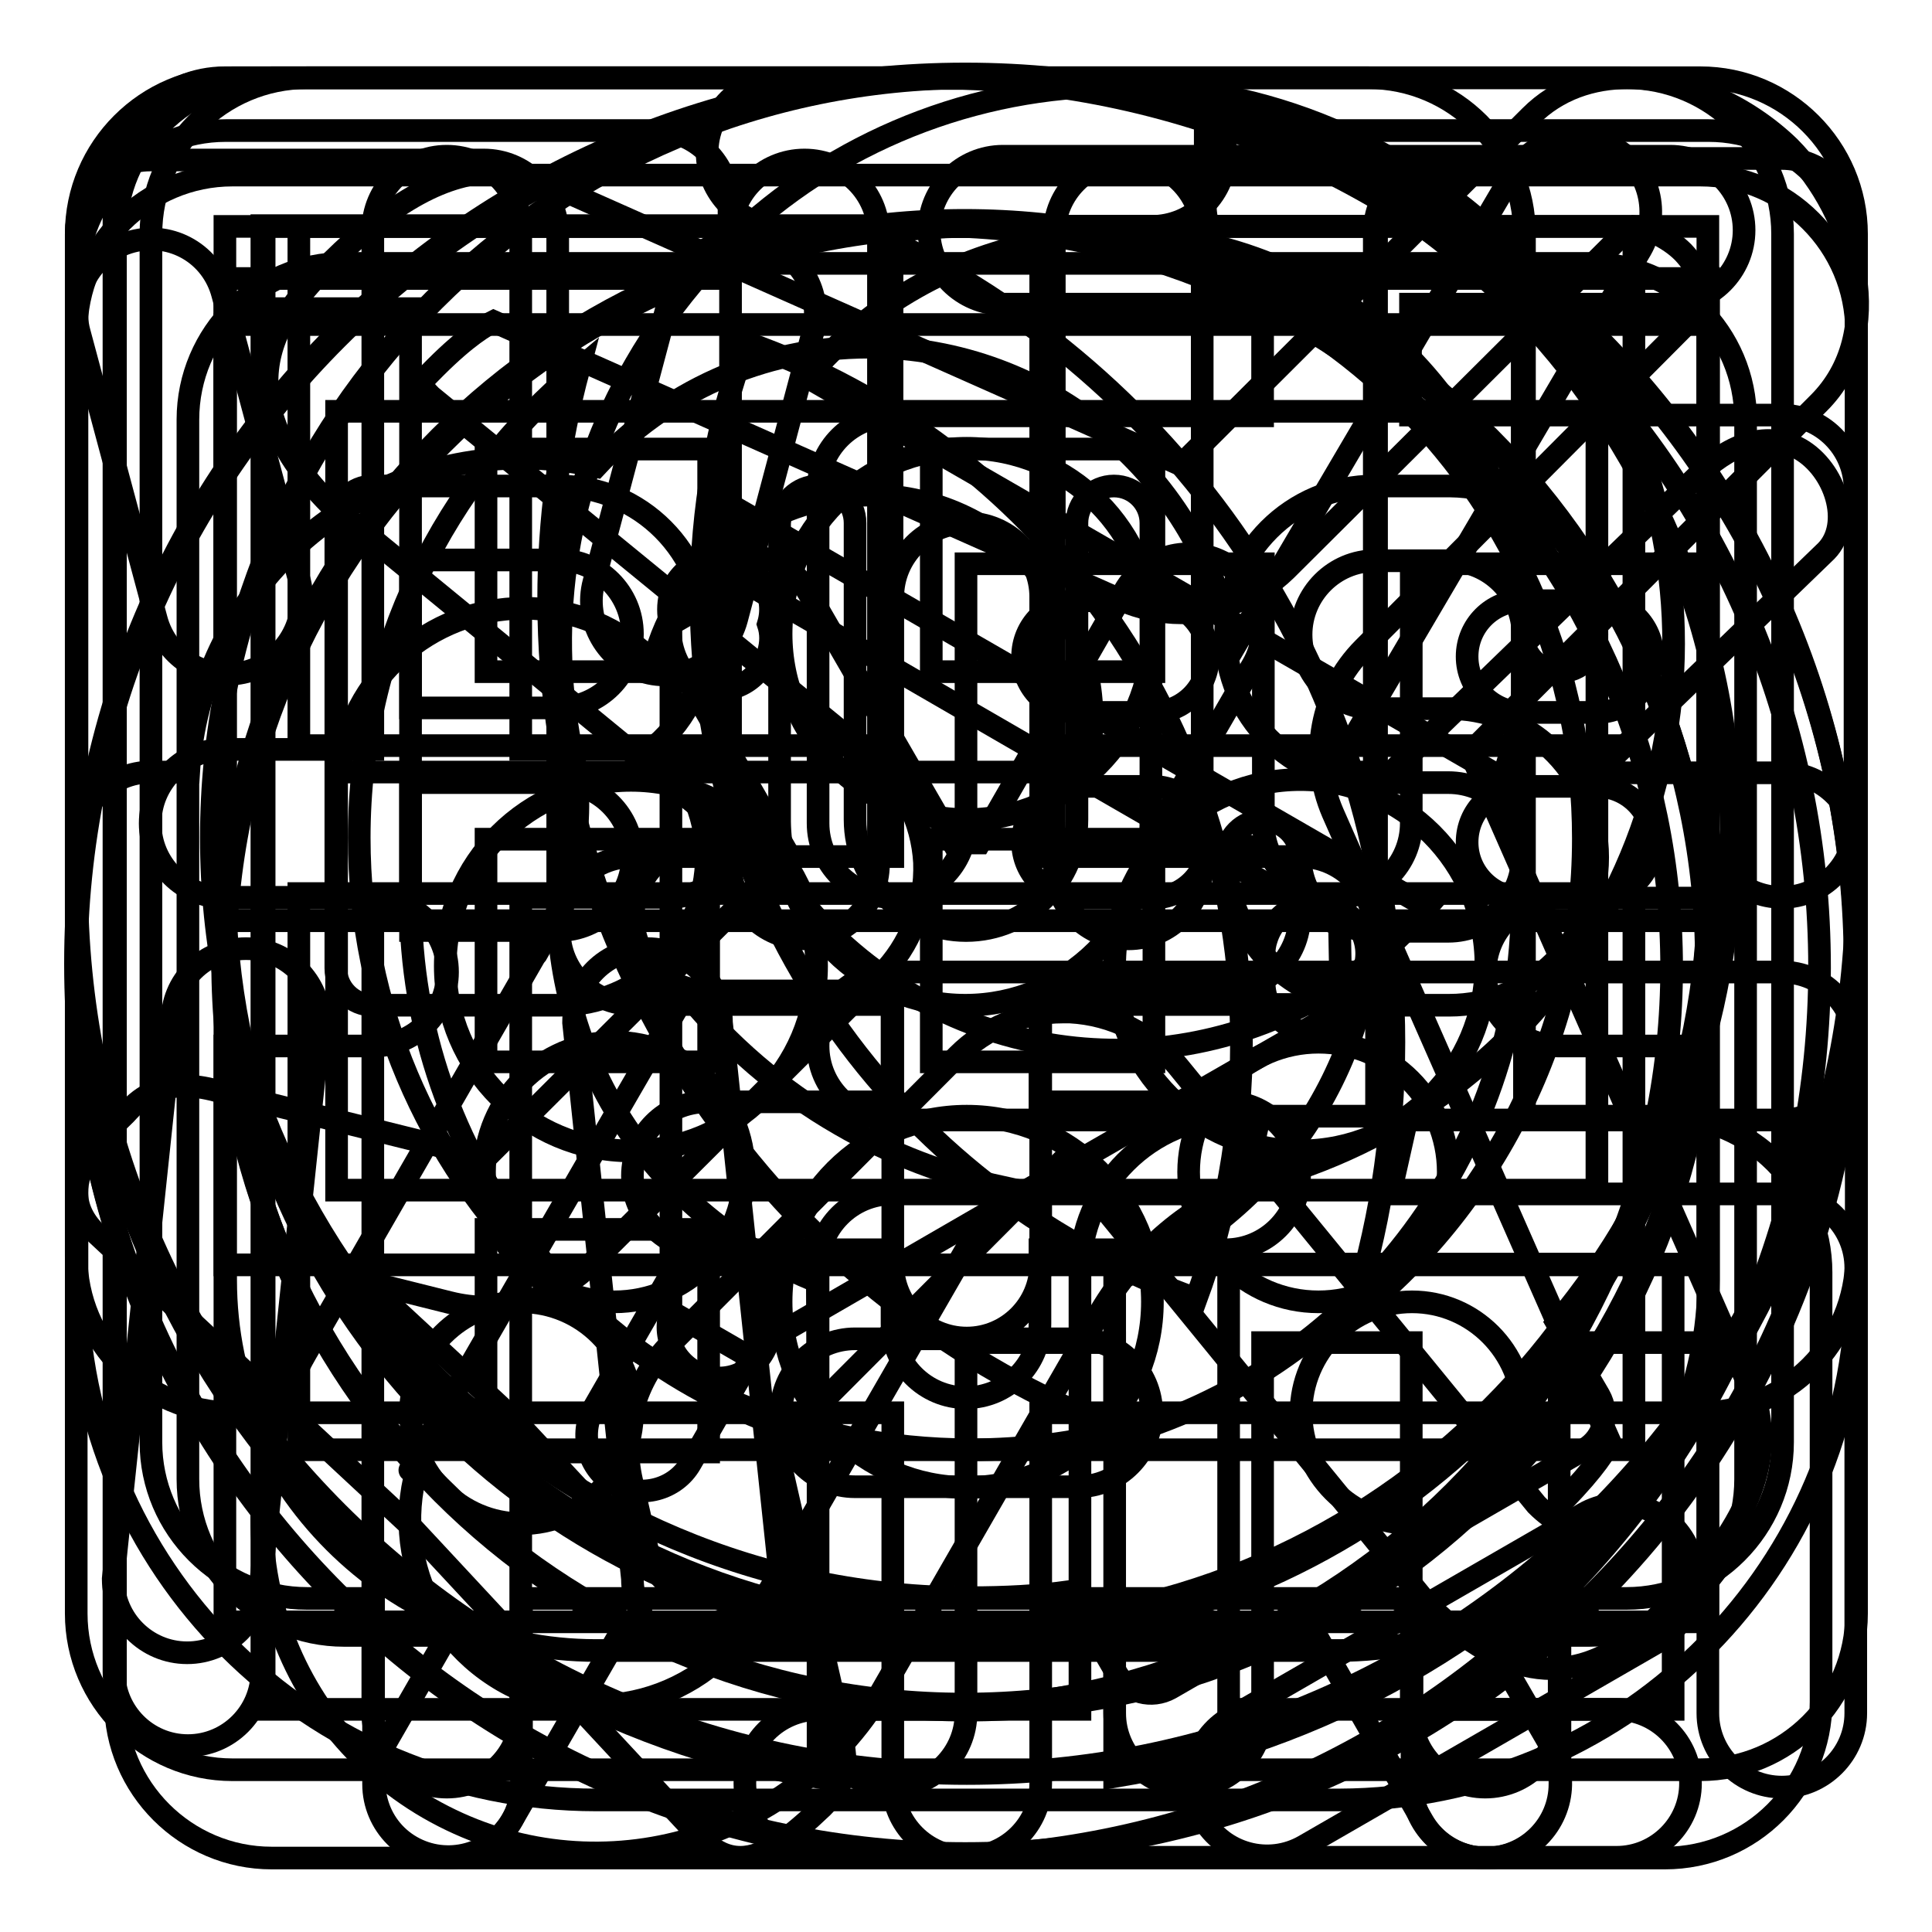
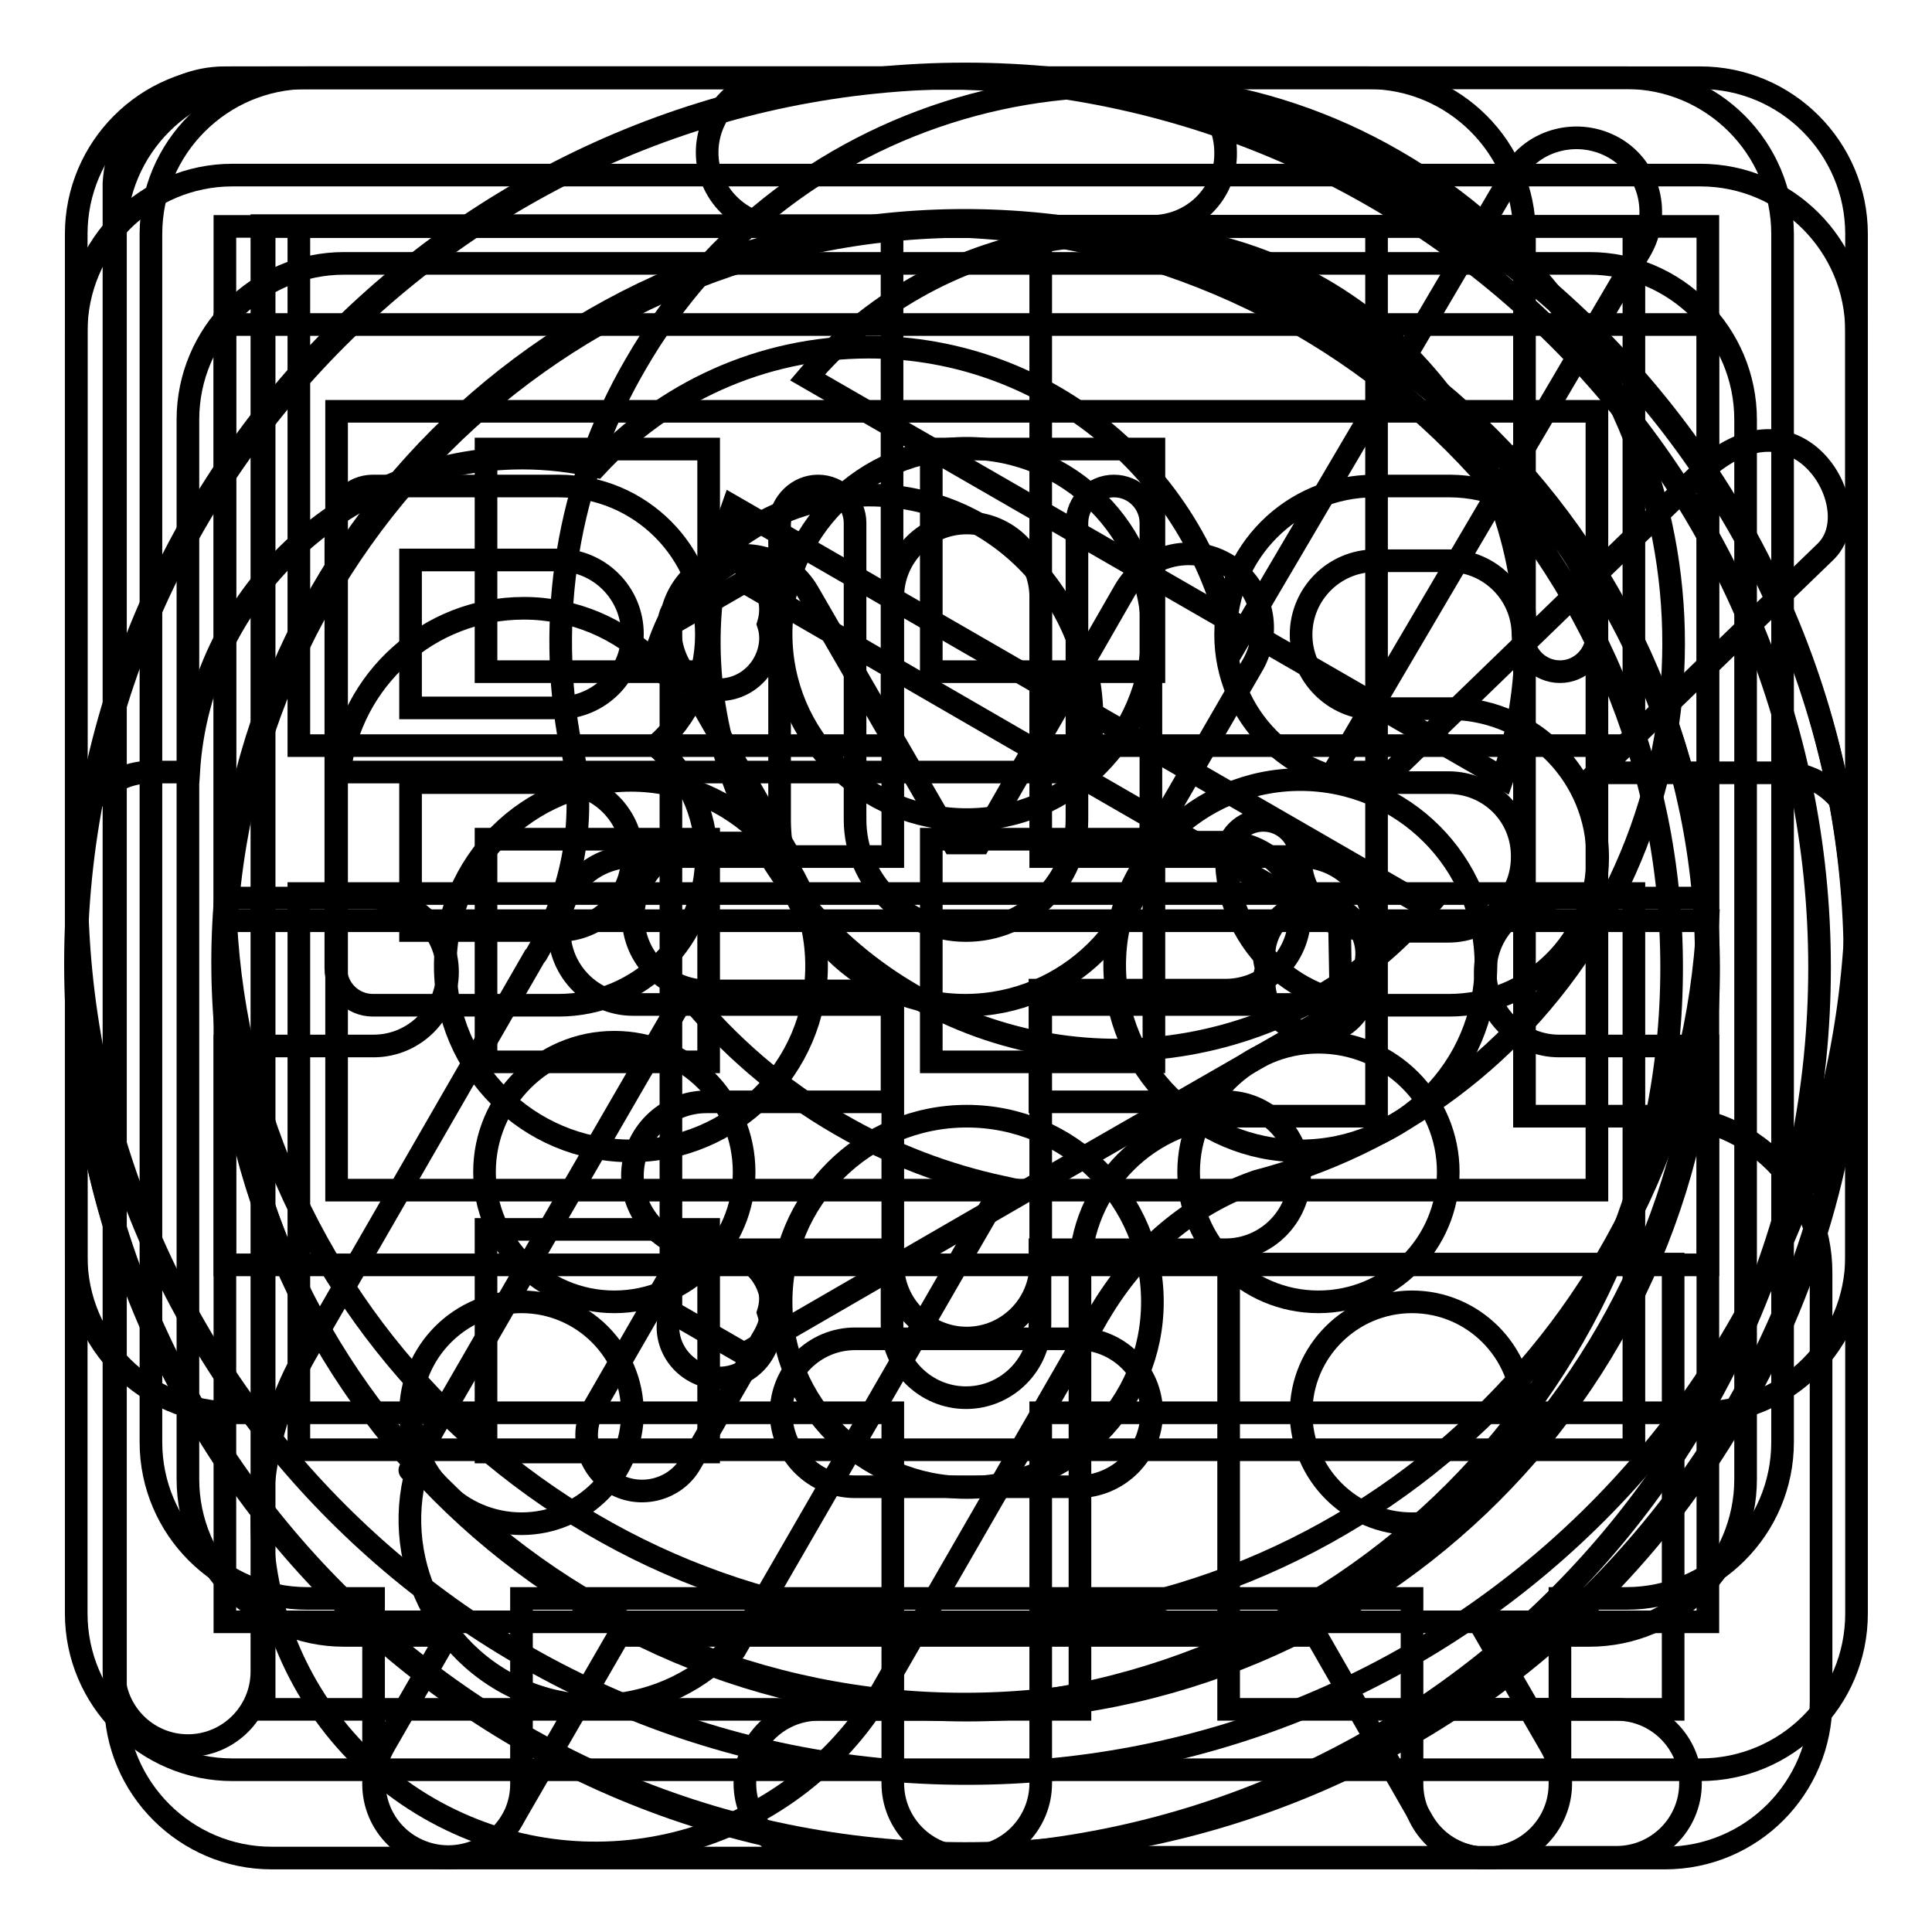
<svg xmlns="http://www.w3.org/2000/svg" version="1.1" x="0px" y="0px" viewBox="0 0 256 256" enable-background="new 0 0 256 256" xml:space="preserve">
  <g>
    <g>
      <path stroke-width="3" fill-opacity="0" stroke="#000000" d="M127.9,9.8C62.8,9.8,10,62.6,10,127.7c0,65.1,52.8,117.9,117.9,117.9c65.1,0,117.9-52.8,117.9-117.9C245.8,62.6,193,9.8,127.9,9.8z M127.8,225.8c-54.3,0-98.3-44-98.3-98.3c0-54.3,44-98.3,98.3-98.3c54.3,0,98.3,44,98.3,98.3C226,181.8,182,225.8,127.8,225.8z" />
      <path stroke-width="3" fill-opacity="0" stroke="#000000" d="M177.7,133.8L138,156.6l-39.4,22.8l-9.7-5.6v-45.6V82.7l9.7-5.6L138,99.9l39.5,22.8L177.7,133.8z" />
-       <path stroke-width="3" fill-opacity="0" stroke="#000000" d="M88.8,82.7c-1.1,3.6,1,7.3,4.6,8.4s7.3-1,8.4-4.6c0.4-1.3,0.4-2.6,0-3.8c1.1-3.6-1-7.3-4.6-8.4c-3.6-1.1-7.3,1-8.4,4.6C88.5,80.1,88.5,81.4,88.8,82.7z" />
+       <path stroke-width="3" fill-opacity="0" stroke="#000000" d="M88.8,82.7c-1.1,3.6,1,7.3,4.6,8.4s7.3-1,8.4-4.6c0.4-1.3,0.4-2.6,0-3.8c1.1-3.6-1-7.3-4.6-8.4C88.5,80.1,88.5,81.4,88.8,82.7z" />
      <path stroke-width="3" fill-opacity="0" stroke="#000000" d="M167.8,128.3c-1.1,3.6,1,7.3,4.6,8.4c3.6,1.1,7.3-1,8.4-4.6c0.4-1.3,0.4-2.6,0-3.8c1.1-3.6-1-7.3-4.6-8.4c-3.6-1.1-7.3,1-8.4,4.6C167.4,125.7,167.4,127,167.8,128.3z" />
      <path stroke-width="3" fill-opacity="0" stroke="#000000" d="M88.8,173.9c-1.1,3.6,1,7.3,4.6,8.4c3.6,1.1,7.3-1,8.4-4.6c0.4-1.3,0.4-2.6,0-3.8c1.1-3.6-1-7.3-4.6-8.4s-7.3,1-8.4,4.6C88.5,171.3,88.5,172.6,88.8,173.9z" />
      <path stroke-width="3" fill-opacity="0" stroke="#000000" d="M193.3,226.5h20.9c5.4,0,9.8,4.4,9.8,9.8c0,5.4-4.4,9.8-9.8,9.8h-89.5v0c-63.6-1.8-114.6-53.9-114.6-117.9c0-65.1,52.8-117.9,117.9-117.9c65.1,0,117.9,52.8,117.9,117.9C246,169.3,225,205.4,193.3,226.5z M128.1,30c-54.3,0-98.3,44-98.3,98.3c0,54.3,44,98.3,98.3,98.3s98.3-44,98.3-98.3C226.3,74,182.3,30,128.1,30z M172.3,152.5c-13.6,0-24.6-11-24.6-24.6c0-13.6,11-24.6,24.6-24.6c13.6,0,24.6,11,24.6,24.6C196.8,141.5,185.9,152.5,172.3,152.5z M128.1,108.6c-13.6,0-24.6-11-24.6-24.6c0-13.6,11-24.6,24.6-24.6s24.6,11,24.6,24.6C152.6,97.6,141.6,108.6,128.1,108.6z M83.6,152.5C70,152.5,59,141.5,59,128c0-13.6,11-24.6,24.6-24.6s24.6,11,24.6,24.6C108.2,141.5,97.1,152.5,83.6,152.5z M128.1,147.9c13.6,0,24.6,11,24.6,24.6c0,13.6-11,24.6-24.6,24.6s-24.6-11-24.6-24.6C103.5,158.9,114.5,147.9,128.1,147.9z" />
-       <path stroke-width="3" fill-opacity="0" stroke="#000000" d="M246,36.7c-0.1-10.7-8.9-19.4-19.6-19.4c-0.4,0-66.7,0-66.7,0v9.8c0,5.4,4.4,9.8,9.8,9.8h56.9c0,0,0,132.2,0,132.7c0,27.1-22,49.1-49.1,49.1c-1,0-97.3,0-98.3,0c-27.1,0-49.1-22-49.1-49.1c0-0.4,0-132.7,0-132.7h66.7v-9.8c0-5.4-4.4-9.8-9.8-9.8c0,0-56.3,0-56.9,0c-10.9,0-19.7,8.8-19.7,19.7v132.7c0,38,30.8,68.8,68.8,68.8h98.5l0,0c37-0.1,67.1-29.5,68.5-66.2h0L246,36.7L246,36.7z" />
-       <path stroke-width="3" fill-opacity="0" stroke="#000000" d="M246,120.7c-0.7,57.7-43,105.5-98.3,114.7v-20c44.8-9.1,78.5-48.6,78.6-96l0,0V40.8h-24.6c0,0,0,58,0,78.6c0,33.9-22.9,62.4-54,71v-20.7c20.1-7.9,34.4-27.5,34.4-50.4c0-23.3,0-88.5,0-88.5c0-5.4,4.4-9.8,9.8-9.8h44.2c5.4,0,9.8,4.4,9.8,9.8C246,55,246,120.7,246,120.7L246,120.7L246,120.7z M149.5,124.4c-5.4,0-9.8-4.4-9.8-9.8V31c0-5.4,4.4-9.8,9.8-9.8s9.8,4.4,9.8,9.8v83.5C159.4,119.9,155,124.4,149.5,124.4z M106.6,124.4c-5.4,0-9.8-4.4-9.8-9.8V31c0-5.4,4.4-9.8,9.8-9.8c5.4,0,9.8,4.4,9.8,9.8v83.5C116.4,119.9,112,124.4,106.6,124.4z M108.4,190.5c-31.2-8.6-54-37.2-54-71c0-20.9,0-78.6,0-78.6H29.8v78.6l0,0c0.1,47.4,33.8,87,78.6,96v20c-55.4-9.3-97.6-57.1-98.3-115h0c0,0,0-65.4,0-89.5c0-5.4,4.4-9.8,9.8-9.8h44.2c5.4,0,9.8,4.4,9.8,9.8c0,0,0,65.2,0,88.4c0,22.9,14.3,42.5,34.4,50.4L108.4,190.5L108.4,190.5z" />
-       <path stroke-width="3" fill-opacity="0" stroke="#000000" d="M216.1,30c1.9,0.1,4.9,1.4,6.9,3.4c2.2,2.3,3.3,5.3,3.3,6.7l-45.6,45.8c-5.7,5.7-7.3,14.4-4.1,21.8l36.7,83.3c-0.4,1-1.9,3.5-6.1,7.8c-0.5,0.5-1.3,1.3-2,2c-0.4-0.3-1-0.8-1.6-1.4l-47.5-58.1c-3.5-4.3-8.7-6.9-14.3-7.2c-0.3,0-0.7,0-1,0c-5.2,0-10.2,2.1-13.9,5.8L88.9,178c-4.8,4.8-6.7,11.7-5.2,18.2l2.6,11.4l-17.7-19c-0.3-0.4-0.7-0.7-1-1l-19.2-17.8l11.2,2.8c1.6,0.4,3.2,0.6,4.8,0.6c5.1,0,10.2-2,13.9-5.7l38.4-38.3c3.9-3.9,6-9.3,5.8-14.9c-0.3-5.5-2.9-10.7-7.2-14.2L57.1,52.5c-0.6-0.6-1.1-1.2-1.4-1.7c0.6-0.7,1.5-1.6,2-2.1c4.2-4.2,6.7-5.6,7.7-6.1l83.1,36.9c2.6,1.1,5.3,1.7,8,1.7c5.1,0,10.1-2,13.9-5.7L216.1,30 M215.8,10.3c-4.8,0-9.4,1.5-13,5.1l-46.3,46.2l-86-38.2c-1.6-0.4-3.2-0.6-4.7-0.6c-6.7,0-13.7,3.8-22,12c-5.2,5.2-16,16.1,0,32.1l58.9,48.3l-38.3,38.2l-35.8-8.9c-1.5-0.4-2.9-0.6-4.2-0.6c-3.1,0-5.5,1.2-7.4,3.3c-1.4,1.7-11.3,9.1-4.4,16.1l41.6,38.7l38.7,41.6c1.7,1.7,3.4,2.5,5.2,2.5c3.3,0,6.7-2.7,10.9-6.7c4-4,3.2-6.1,2-12.1l-8.1-35.5l38.1-38.2l48.2,59c6.3,6.3,11.8,8.5,16.4,8.5c7.2,0,12.5-5.3,15.7-8.5c10.2-10.2,13.5-18.5,11.4-26.8l-37.9-86.1l46.2-46.3c9.1-9.1,5.1-24.8-3.9-33.9C231.4,14,223.3,10.3,215.8,10.3L215.8,10.3z" />
      <path stroke-width="3" fill-opacity="0" stroke="#000000" d="M220.6,246.2h-56.9H36c-11.4,0-20.7-9.3-20.7-20.7V31c0-11.4,9.3-20.7,20.7-20.7h145.3c11.4,0,20.7,9.3,20.7,20.7v116.9h18.6c11.4,0,20.7,9.3,20.7,20.7v56.9C241.3,236.9,232.1,246.2,220.6,246.2z M182.4,30H35v196.5h108.1c0-0.3,0-0.7,0-1v-56.9c0-11.4,9.3-20.7,20.7-20.7h18.6V30L182.4,30z M221.7,167.5h-58.9v59h58.9V167.5z M123.4,111.2h29.5v29.5h-29.5V111.2z M123.4,59.5h29.5v29.5h-29.5V59.5z M64.4,162.9h29.5v29.5H64.4V162.9z M64.4,111.2h29.5v29.5H64.4V111.2z M64.4,59.5h29.5v29.5H64.4V59.5z" />
      <path stroke-width="3" fill-opacity="0" stroke="#000000" d="M246,112.2v7.8h0C244.5,183.8,192.3,235,128.1,235c-64.2,0-116.4-51.3-117.9-115.1h0v-7.8c0-5.4,4.4-9.8,9.8-9.8h5c1.4-23.2,20.7-41.6,44.2-41.6c3.4,0,6.6,0.4,9.8,1.1c9-9.7,21.8-15.8,36.1-15.8c24,0,44,17.2,48.3,40l37-62.9c2.7-4.7,8.8-6.2,13.5-3.5c4.7,2.7,6.2,8.8,3.5,13.5l-40.7,69.2h7.7L225,63c3.7-3.7,8.8-6.2,13.5-3.5c4.7,2.7,7,9.9,3.5,13.5l-30.4,29.4h24.6C241.6,102.4,246,106.8,246,112.2z M115.1,65.6c-13.7,0-25.3,9.4-28.5,22.1c-4.4-4.4-10.5-7.1-17.2-7.1c-12.6,0-23,9.5-24.4,21.7h98.8c0.6-2.3,0.9-4.7,0.9-7.2C144.6,78.8,131.4,65.6,115.1,65.6z M29.9,122c2.6,52,45.5,93.4,98.2,93.4c52.6,0,95.6-41.4,98.2-93.4H29.9z" />
      <path stroke-width="3" fill-opacity="0" stroke="#000000" d="M124.5,246.1L124.5,246.1l-16,0c-5.4,0-9.8-4.4-9.8-9.8c0-5.4,4.4-9.8,9.8-9.8h14.7c54.3,0,98.3-44,98.3-98.3c0-54.3-44-98.3-98.3-98.3H34.7v191.6c0,5.4-4.4,9.8-9.8,9.8s-9.8-4.4-9.8-9.8V24.3h0c0.4-7.8,6.8-14,14.7-14h93.4c65.1,0,117.9,52.8,117.9,117.9C241.1,192.9,189,245.4,124.5,246.1z M83.9,113.5h34.4V79.1c0-5.4,4.4-9.8,9.8-9.8c5.4,0,9.8,4.4,9.8,9.8v34.4h34.4c5.4,0,9.8,4.4,9.8,9.8c0,5.4-4.4,9.8-9.8,9.8h-34.4v34.4c0,5.4-4.4,9.8-9.8,9.8c-5.4,0-9.8-4.4-9.8-9.8v-34.4H83.9c-5.4,0-9.8-4.4-9.8-9.8C74,117.9,78.4,113.5,83.9,113.5z" />
      <path stroke-width="3" fill-opacity="0" stroke="#000000" d="M225.3,234.5H30.8c-11.4,0-20.7-9.3-20.7-20.7V43.9c0-11.4,9.3-20.7,20.7-20.7h194.5c11.4,0,20.7,9.3,20.7,20.7v169.9C246,225.3,236.7,234.5,225.3,234.5z M226.3,138.6h-19.7c-5.4,0-9.8-4.4-9.8-9.8c0-5.4,4.4-9.8,9.8-9.8h19.7v-76H29.8v76h19.7c5.4,0,9.8,4.4,9.8,9.8c0,5.4-4.4,9.8-9.8,9.8H29.8v76.3h196.5L226.3,138.6L226.3,138.6z M93.7,131.3c-5.4,0-9.8-4.4-9.8-9.8c0-5.4,4.4-9.8,9.8-9.8h9.9L90.1,88.3c-2.7-4.7-1.1-10.7,3.6-13.4c4.7-2.7,10.7-1.1,13.4,3.6l19.2,33.2h3.5L149,78.3c2.7-4.7,8.7-6.3,13.4-3.6c4.7,2.7,6.3,8.7,3.6,13.4l-13.6,23.5h10c5.4,0,9.8,4.4,9.8,9.8c0,5.4-4.4,9.8-9.8,9.8h-24.6V146h24.6c5.4,0,9.8,4.4,9.8,9.8s-4.4,9.8-9.8,9.8h-24.6v9.8c0,5.4-4.4,9.8-9.8,9.8c-5.4,0-9.8-4.4-9.8-9.8v-9.8H93.6c-5.4,0-9.8-4.4-9.8-9.8s4.4-9.8,9.8-9.8h24.6v-14.7L93.7,131.3L93.7,131.3z" />
      <path stroke-width="3" fill-opacity="0" stroke="#000000" d="M215.5,211.8h-8.8v24.6c0,5.4-4.4,9.8-9.8,9.8s-9.8-4.4-9.8-9.8v-24.6H69.1v24.6c0,5.4-4.4,9.8-9.8,9.8c-5.4,0-9.8-4.4-9.8-9.8v-24.6h-8.8c-11.4,0-20.7-9.3-20.7-20.7V31c0-11.4,9.3-20.7,20.7-20.7h174.8c11.4,0,20.7,9.3,20.7,20.7v160.1C236.2,202.5,226.9,211.8,215.5,211.8z M118.2,30H39.6v68.8h78.6V30z M216.5,30h-78.6v68.8h78.6V30z M216.5,118.4H39.6v73.7h176.9L216.5,118.4L216.5,118.4z M81.4,138.1c9.5,0,17.2,7.7,17.2,17.2c0,9.5-7.7,17.2-17.2,17.2c-9.5,0-17.2-7.7-17.2-17.2C64.2,145.8,71.9,138.1,81.4,138.1z M174.7,138.1c9.5,0,17.2,7.7,17.2,17.2c0,9.5-7.7,17.2-17.2,17.2s-17.2-7.7-17.2-17.2C157.5,145.8,165.3,138.1,174.7,138.1z" />
      <path stroke-width="3" fill-opacity="0" stroke="#000000" d="M210.6,216.7h-13.6l8.5,14.7c2.7,4.7,1.1,10.7-3.6,13.5c-4.7,2.7-10.7,1.1-13.4-3.6l-14.1-24.6H82l-14.1,24.4c-2.7,4.7-8.7,6.3-13.4,3.6c-4.7-2.7-6.3-8.7-3.6-13.4l8.4-14.6H45.6c-11.4,0-20.7-9.3-20.7-20.7V55.6c0-11.4,9.3-20.7,20.7-20.7h165c11.4,0,20.7,9.3,20.7,20.7V196C231.3,207.4,222,216.7,210.6,216.7z M201.8,187.2c0-8.1-6.6-14.7-14.7-14.7s-14.7,6.6-14.7,14.7c0,8.1,6.6,14.7,14.7,14.7S201.8,195.3,201.8,187.2z M113.3,197h29.5c5.4,0,9.8-4.4,9.8-9.8c0-5.4-4.4-9.8-9.8-9.8h-29.5c-5.4,0-9.8,4.4-9.8,9.8C103.5,192.6,107.9,197,113.3,197z M69.1,201.9c8.1,0,14.7-6.6,14.7-14.7c0-8.1-6.6-14.7-14.7-14.7s-14.7,6.6-14.7,14.7C54.4,195.3,61,201.9,69.1,201.9z M211.6,54.5h-167v103.2h167V54.5z M152.6,30h-49.1c-5.4,0-9.8-4.4-9.8-9.8s4.4-9.8,9.8-9.8h49.1c5.4,0,9.8,4.4,9.8,9.8C162.5,25.6,158.1,30,152.6,30z" />
      <path stroke-width="3" fill-opacity="0" stroke="#000000" d="M225.3,187.2h-87.4v49.1c0,5.4-4.4,9.8-9.8,9.8c-5.4,0-9.8-4.4-9.8-9.8v-49.1H30.8c-11.4,0-20.7-9.3-20.7-20.7V31c0-11.4,9.3-20.7,20.7-20.7h194.5c11.4,0,20.7,9.3,20.7,20.7v135.5C246,177.9,236.7,187.2,225.3,187.2z M226.3,30H29.8v137.6h196.5L226.3,30L226.3,30z M49.4,64.4H74c10.9,0,19.6,8.8,19.6,19.7c0,5.9-2.6,11.1-6.7,14.7c4.1,3.6,6.7,8.9,6.7,14.7c0,10.9-8.8,19.7-19.6,19.7H49.4c-2.7,0-4.9-2.2-4.9-4.9v-59C44.5,66.6,46.7,64.4,49.4,64.4z M54.4,123.3H74c5.4,0,9.8-4.4,9.8-9.8c0-5.4-4.4-9.8-9.8-9.8H54.4L54.4,123.3L54.4,123.3z M54.4,93.8H74c5.4,0,9.8-4.4,9.8-9.8c0-5.4-4.4-9.8-9.8-9.8H54.4V93.8z M108.4,64.4c2.7,0,4.9,2.2,4.9,4.9v39.3c0,8.1,6.6,14.7,14.7,14.7s14.7-6.6,14.7-14.7V69.3c0-2.7,2.2-4.9,4.9-4.9c2.7,0,4.9,2.2,4.9,4.9v39.6l0,0c-0.1,13.4-11.1,24.3-24.6,24.3s-24.4-10.9-24.6-24.3l0,0V69.3C103.5,66.6,105.7,64.4,108.4,64.4z M191.9,103.7h-10.1l0,0c-10.7-0.1-19.4-8.9-19.4-19.6c0-10.9,8.8-19.7,19.7-19.7h10.1l0,0c10.7,0.1,19.4,8.9,19.4,19.7c0,2.7-2.2,4.9-4.9,4.9s-4.9-2.2-4.9-4.9c0-5.4-4.4-9.8-9.8-9.8h-9.8c-5.4,0-9.8,4.4-9.8,9.8c0,5.4,4.4,9.8,9.8,9.8h10.4v0c10.6,0.3,19.1,9,19.1,19.7c0,10.9-8.8,19.6-19.7,19.6h-10.1l0,0c-10.7-0.1-19.4-8.9-19.4-19.6c0-2.7,2.2-4.9,4.9-4.9c2.7,0,4.9,2.2,4.9,4.9c0,5.4,4.4,9.8,9.8,9.8h9.8c5.4,0,9.8-4.4,9.8-9.8C201.8,108.1,197.4,103.7,191.9,103.7z" />
      <path stroke-width="3" fill-opacity="0" stroke="#000000" d="M211.9,122c-10.3,17.8-26.9,29.7-45.3,34.5l-0.3,0.1c-8.5,3-15.7,9.1-20.6,17.4c-0.1,0.1-0.2,0.3-0.3,0.5l0,0L116.3,225l0,0c-12.6,19.9-38.8,26.5-59.5,14.6c-21.1-12.2-28.4-39.3-16.2-60.4l30.2-52.4l0,0c0.1-0.1,0.2-0.3,0.3-0.4c5-8.6,6.6-18.2,4.7-27.3l-0.2-0.3c-3.2-16.7-0.6-34.7,8.6-50.5c20.3-35.3,65.4-47.4,100.6-27C220.2,41.7,232.2,86.7,211.9,122z M57.6,189.1c-6.8,11.8-2.7,26.8,9,33.6c11.8,6.8,26.8,2.8,33.6-9l0,0c-14.1,24.5,28.6-49.5,28.6-49.5l0,0l0,0l4-6.9c-7.4-1.6-14.6-4.3-21.5-8.3c-8-4.6-14.9-10.6-20.4-17.4C90.8,131.6,41.2,217.5,57.6,189.1z M121,131.9c22.9,13.2,51.6,7.8,68.1-11.7L97.1,67.1C88.5,91.1,98.1,118.7,121,131.9z M175.1,38.3c-22.9-13.2-51.6-7.8-68.1,11.7l92.1,53.1C207.6,79.1,198,51.6,175.1,38.3z M91.5,193.9c-2,3.5-6.6,4.7-10.1,2.7c-3.5-2-4.7-6.6-2.7-10.1l9.8-17c2-3.5,6.5-4.7,10.1-2.7c3.5,2,4.7,6.5,2.7,10.1L91.5,193.9z" />
-       <path stroke-width="3" fill-opacity="0" stroke="#000000" d="M206.3,175.3l5.6,9.6c1.4,2.5,0.6,5.6-1.9,7.1l-54.9,31.7c-2.5,1.4-5.6,0.6-7.1-1.9l-6.3-10.9c-4.3,0.6-8.6,0.8-13,0.8C73.1,211.8,28,166.7,28,111C28,55.4,73.1,10.3,128.7,10.3c55.6,0,100.7,45.1,100.7,100.7C229.4,135.5,220.7,157.9,206.3,175.3z M47.6,111c0,44.8,36.3,81.1,81.1,81.1c6.9,0,13.6-0.9,20-2.5c-44.4-16.9-76-59.9-76-110.2c0-10.5,1.4-20.8,4-30.5C59,63.7,47.6,86,47.6,111z M92.9,79.4c0,42.8,27.4,79.2,65.6,92.7c3.9-10.6,6-22,6-34c0-42.8-27.4-79.2-65.6-92.7C95,56,92.9,67.4,92.9,79.4z M128.7,30c-4.3,0-8.5,0.3-12.6,1c40.5,18.7,68.6,59.6,68.6,107.1c0,12.8-2,25.1-5.8,36.7c18.8-14.8,30.9-37.9,30.9-63.7C209.8,66.3,173.5,30,128.7,30z M163,227.6l46.8-27c4.7-2.7,10.7-1.1,13.4,3.6c2.7,4.7,1.1,10.7-3.6,13.4l-46.8,27c-4.7,2.7-10.7,1.1-13.4-3.6C156.7,236.4,158.3,230.3,163,227.6z" />
-       <path stroke-width="3" fill-opacity="0" stroke="#000000" d="M236.1,158.2c5.4,0,9.8,4.4,9.8,9.8v59c0,5.4-4.4,9.8-9.8,9.8c-5.4,0-9.8-4.4-9.8-9.8v-49.1h-19.7V227c0,5.4-4.4,9.8-9.8,9.8c-5.4,0-9.8-4.4-9.8-9.8v-49.1h-19.7V227c0,5.4-4.4,9.8-9.8,9.8c-5.4,0-9.8-4.4-9.8-9.8v-49.1H128V227c0,5.4-4.4,9.8-9.8,9.8s-9.8-4.4-9.8-9.8v-59c0-5.4,4.4-9.8,9.8-9.8h46.4l2.2-9.8h-48.6c-5.4,0-9.8-4.4-9.8-9.8s4.4-9.8,9.8-9.8h117.9c5.4,0,9.8,4.4,9.8,9.8s-4.4,9.8-9.8,9.8h-49.7l-2.2,9.8H236.1L236.1,158.2z M201.8,104.2h9.8c4.1,0,7.4,3.3,7.4,7.4c0,4.1-3.3,7.4-7.4,7.4h-9.8c-4.1,0-7.4-3.3-7.4-7.4C194.4,107.5,197.7,104.2,201.8,104.2z M201.8,79.6h9.8c4.1,0,7.4,3.3,7.4,7.4c0,4.1-3.3,7.4-7.4,7.4h-9.8c-4.1,0-7.4-3.3-7.4-7.4C194.4,82.9,197.7,79.6,201.8,79.6z M142.9,104.2h9.8c4.1,0,7.4,3.3,7.4,7.4c0,4.1-3.3,7.4-7.4,7.4h-9.8c-4.1,0-7.4-3.3-7.4-7.4C135.5,107.5,138.8,104.2,142.9,104.2z M142.9,79.6h9.8c4.1,0,7.4,3.3,7.4,7.4c0,4.1-3.3,7.4-7.4,7.4h-9.8c-4.1,0-7.4-3.3-7.4-7.4C135.5,82.9,138.8,79.6,142.9,79.6z M236.1,118.9c-5.4,0-9.8-4.4-9.8-9.8V74.7h-39.3v34.4c0,5.4-4.4,9.8-9.8,9.8s-9.8-4.4-9.8-9.8V74.7H128v34.4c0,5.4-4.4,9.8-9.8,9.8c-5.4,0-9.8-4.4-9.8-9.8V64.9c0-5.4,4.4-9.8,9.8-9.8h49.1V40.3h-34.4c-5.4,0-9.8-4.4-9.8-9.8c0-5.4,4.4-9.8,9.8-9.8h88.4c5.4,0,9.8,4.4,9.8,9.8c0,5.4-4.4,9.8-9.8,9.8h-34.4V55h49.1c5.4,0,9.8,4.4,9.8,9.8v44.2C245.9,114.5,241.5,118.9,236.1,118.9z M97.6,82.1c-1.4,5.2-6.8,8.4-12,7s-8.3-6.8-6.9-12l10.1-38c1.4-5.2,6.8-8.4,12-7c5.2,1.4,8.3,6.8,6.9,12L97.6,82.1z M98.5,109.1c0,5.4-4.4,9.8-9.8,9.8H69V227c0,5.4-4.4,9.8-9.8,9.8c-5.4,0-9.8-4.4-9.8-9.8V118.9H29.7c-5.4,0-9.8-4.4-9.8-9.8c0-5.4,4.4-9.8,9.8-9.8h19.7V30.5c0-5.4,4.4-9.8,9.8-9.8c5.4,0,9.8,4.4,9.8,9.8v68.8h19.6C94.1,99.3,98.5,103.7,98.5,109.1z M32.7,89c-5.3,1.4-10.6-1.7-12-7l-10.2-38c-1.4-5.2,1.7-10.6,7-12c5.3-1.4,10.6,1.7,12,7l10.2,38C41,82.2,37.9,87.6,32.7,89z M32.6,125.7c5.4,0,9.8,4.4,9.8,9.8l-7.8,73.7c0,5.4-4.4,9.8-9.8,9.8c-5.4,0-9.8-4.4-9.8-9.8l7.8-73.7C22.7,130,27.1,125.7,32.6,125.7z M85.8,125.7c5.4,0,9.8,4.4,9.8,9.8l7.8,73.7c0,5.4-4.4,9.8-9.8,9.8s-9.8-4.4-9.8-9.8L76,135.5C76,130,80.4,125.7,85.8,125.7z" />
    </g>
  </g>
</svg>